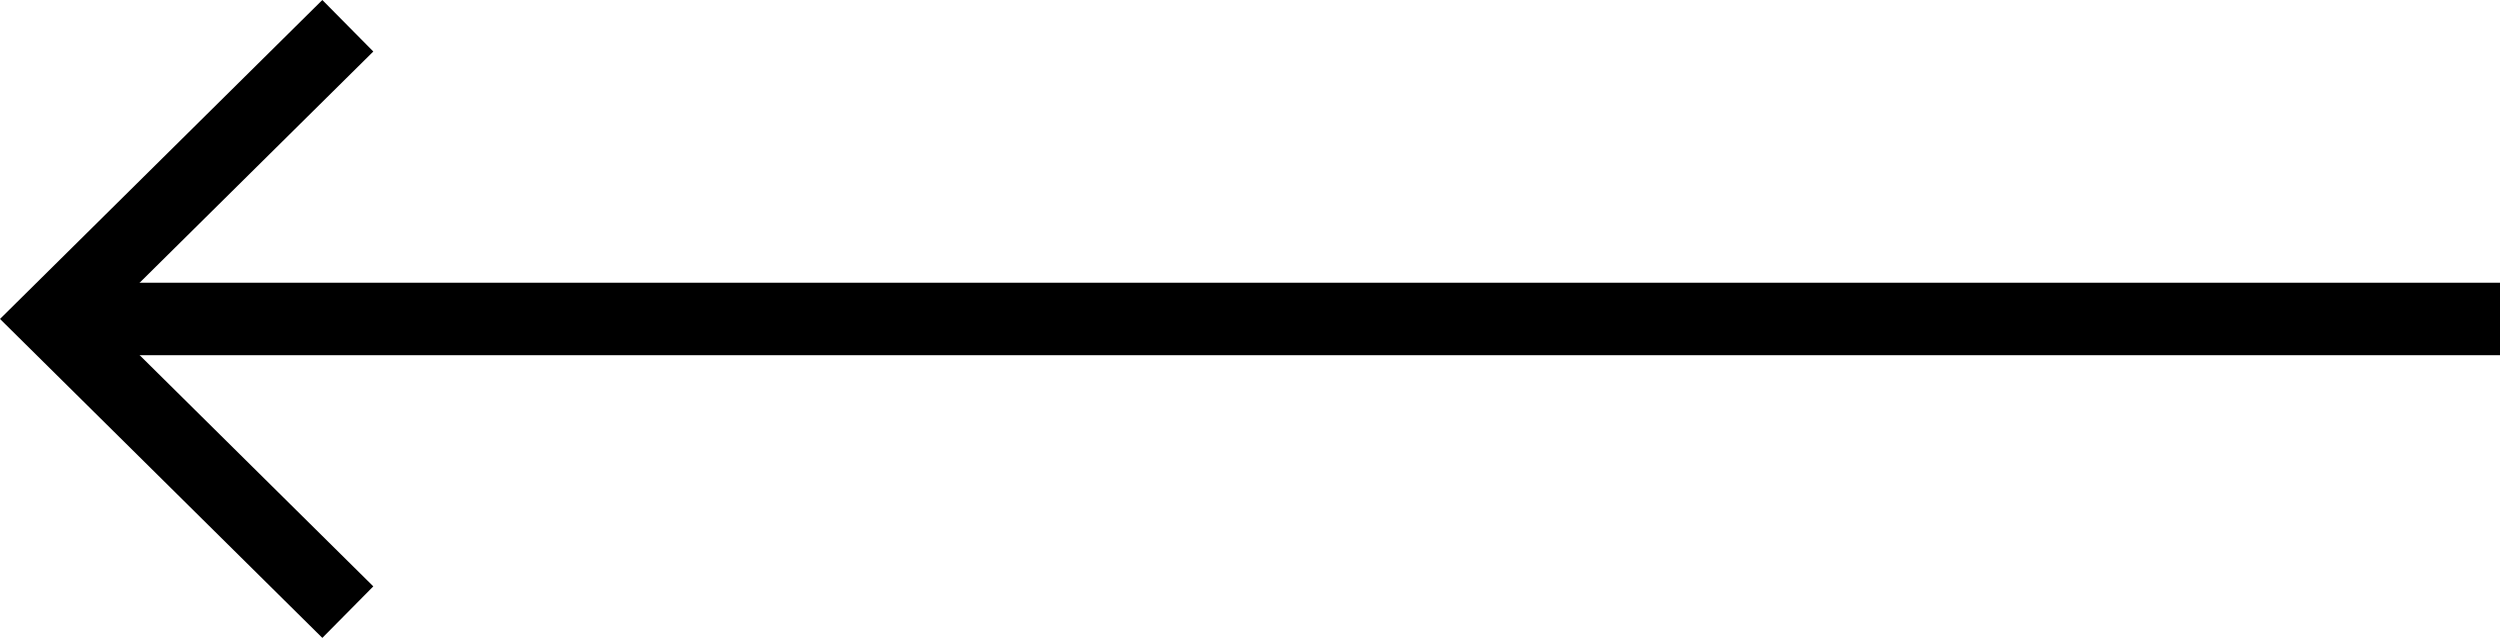
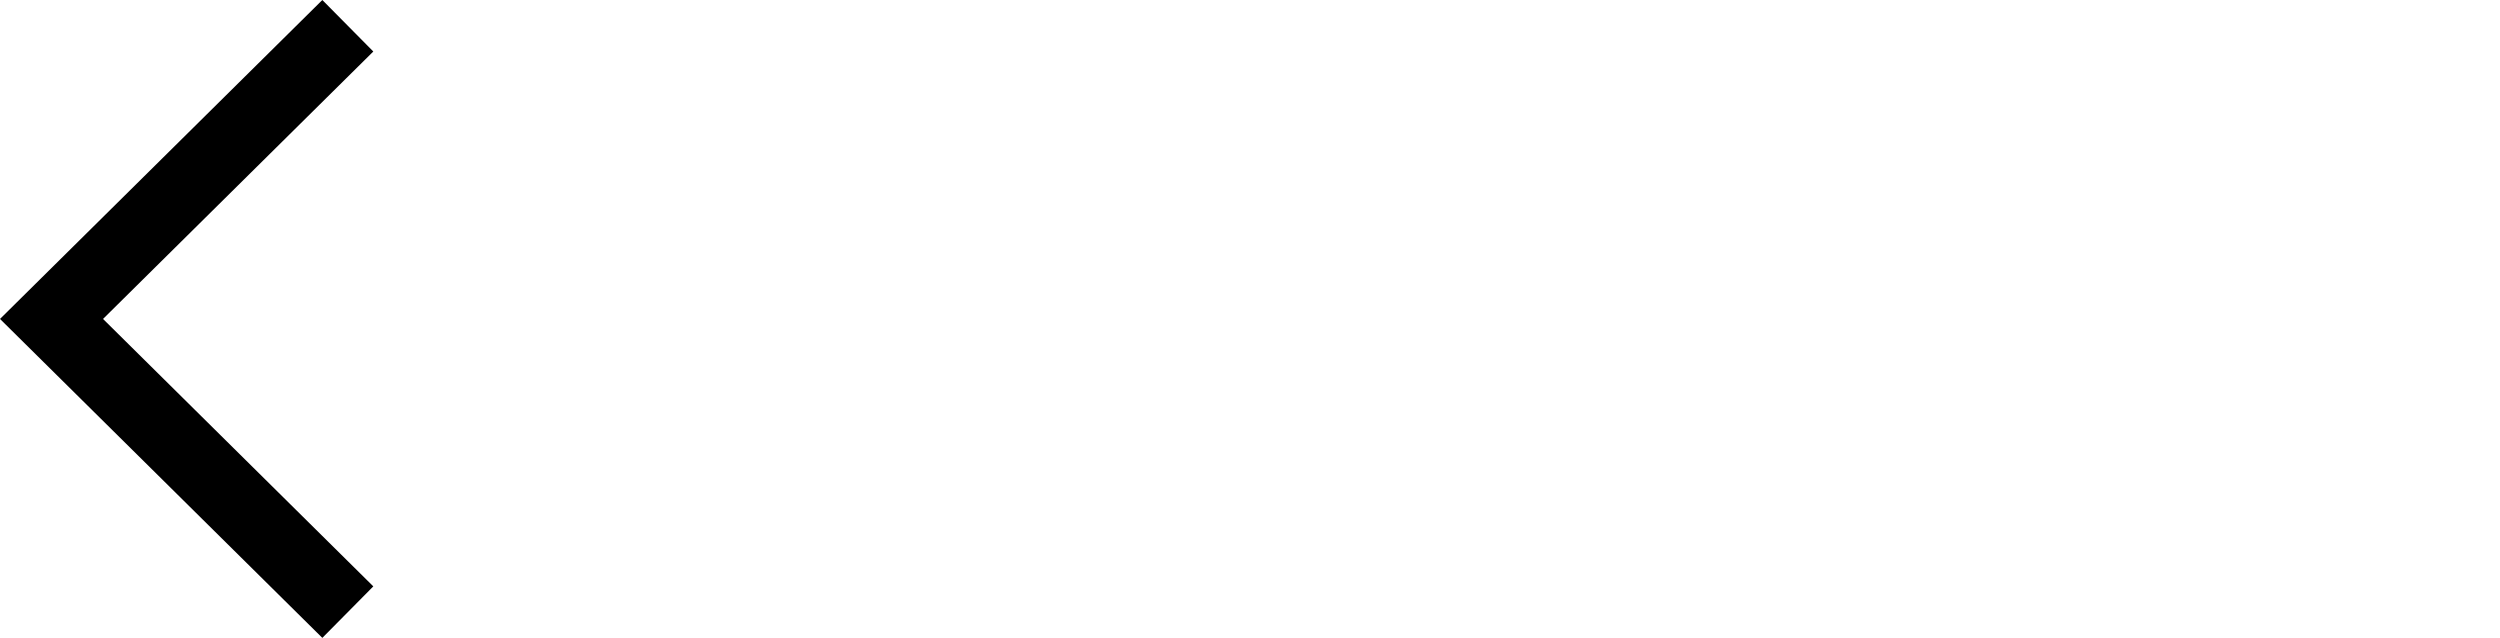
<svg xmlns="http://www.w3.org/2000/svg" width="69.001" height="17.606" viewBox="0 0 69.001 17.606">
  <g id="chevron-gauche" transform="translate(1943.501 2109.054) rotate(180)">
    <path id="Tracé_3127" data-name="Tracé 3127" d="M1905.878,2059.131l8.178,8.092-8.178,8.092" transform="translate(28.023 33.028)" fill="none" stroke="#000" stroke-width="2" />
-     <line id="Ligne_1" data-name="Ligne 1" x2="67" transform="translate(1874.5 2100.251)" fill="none" stroke="#000" stroke-width="2" />
  </g>
</svg>